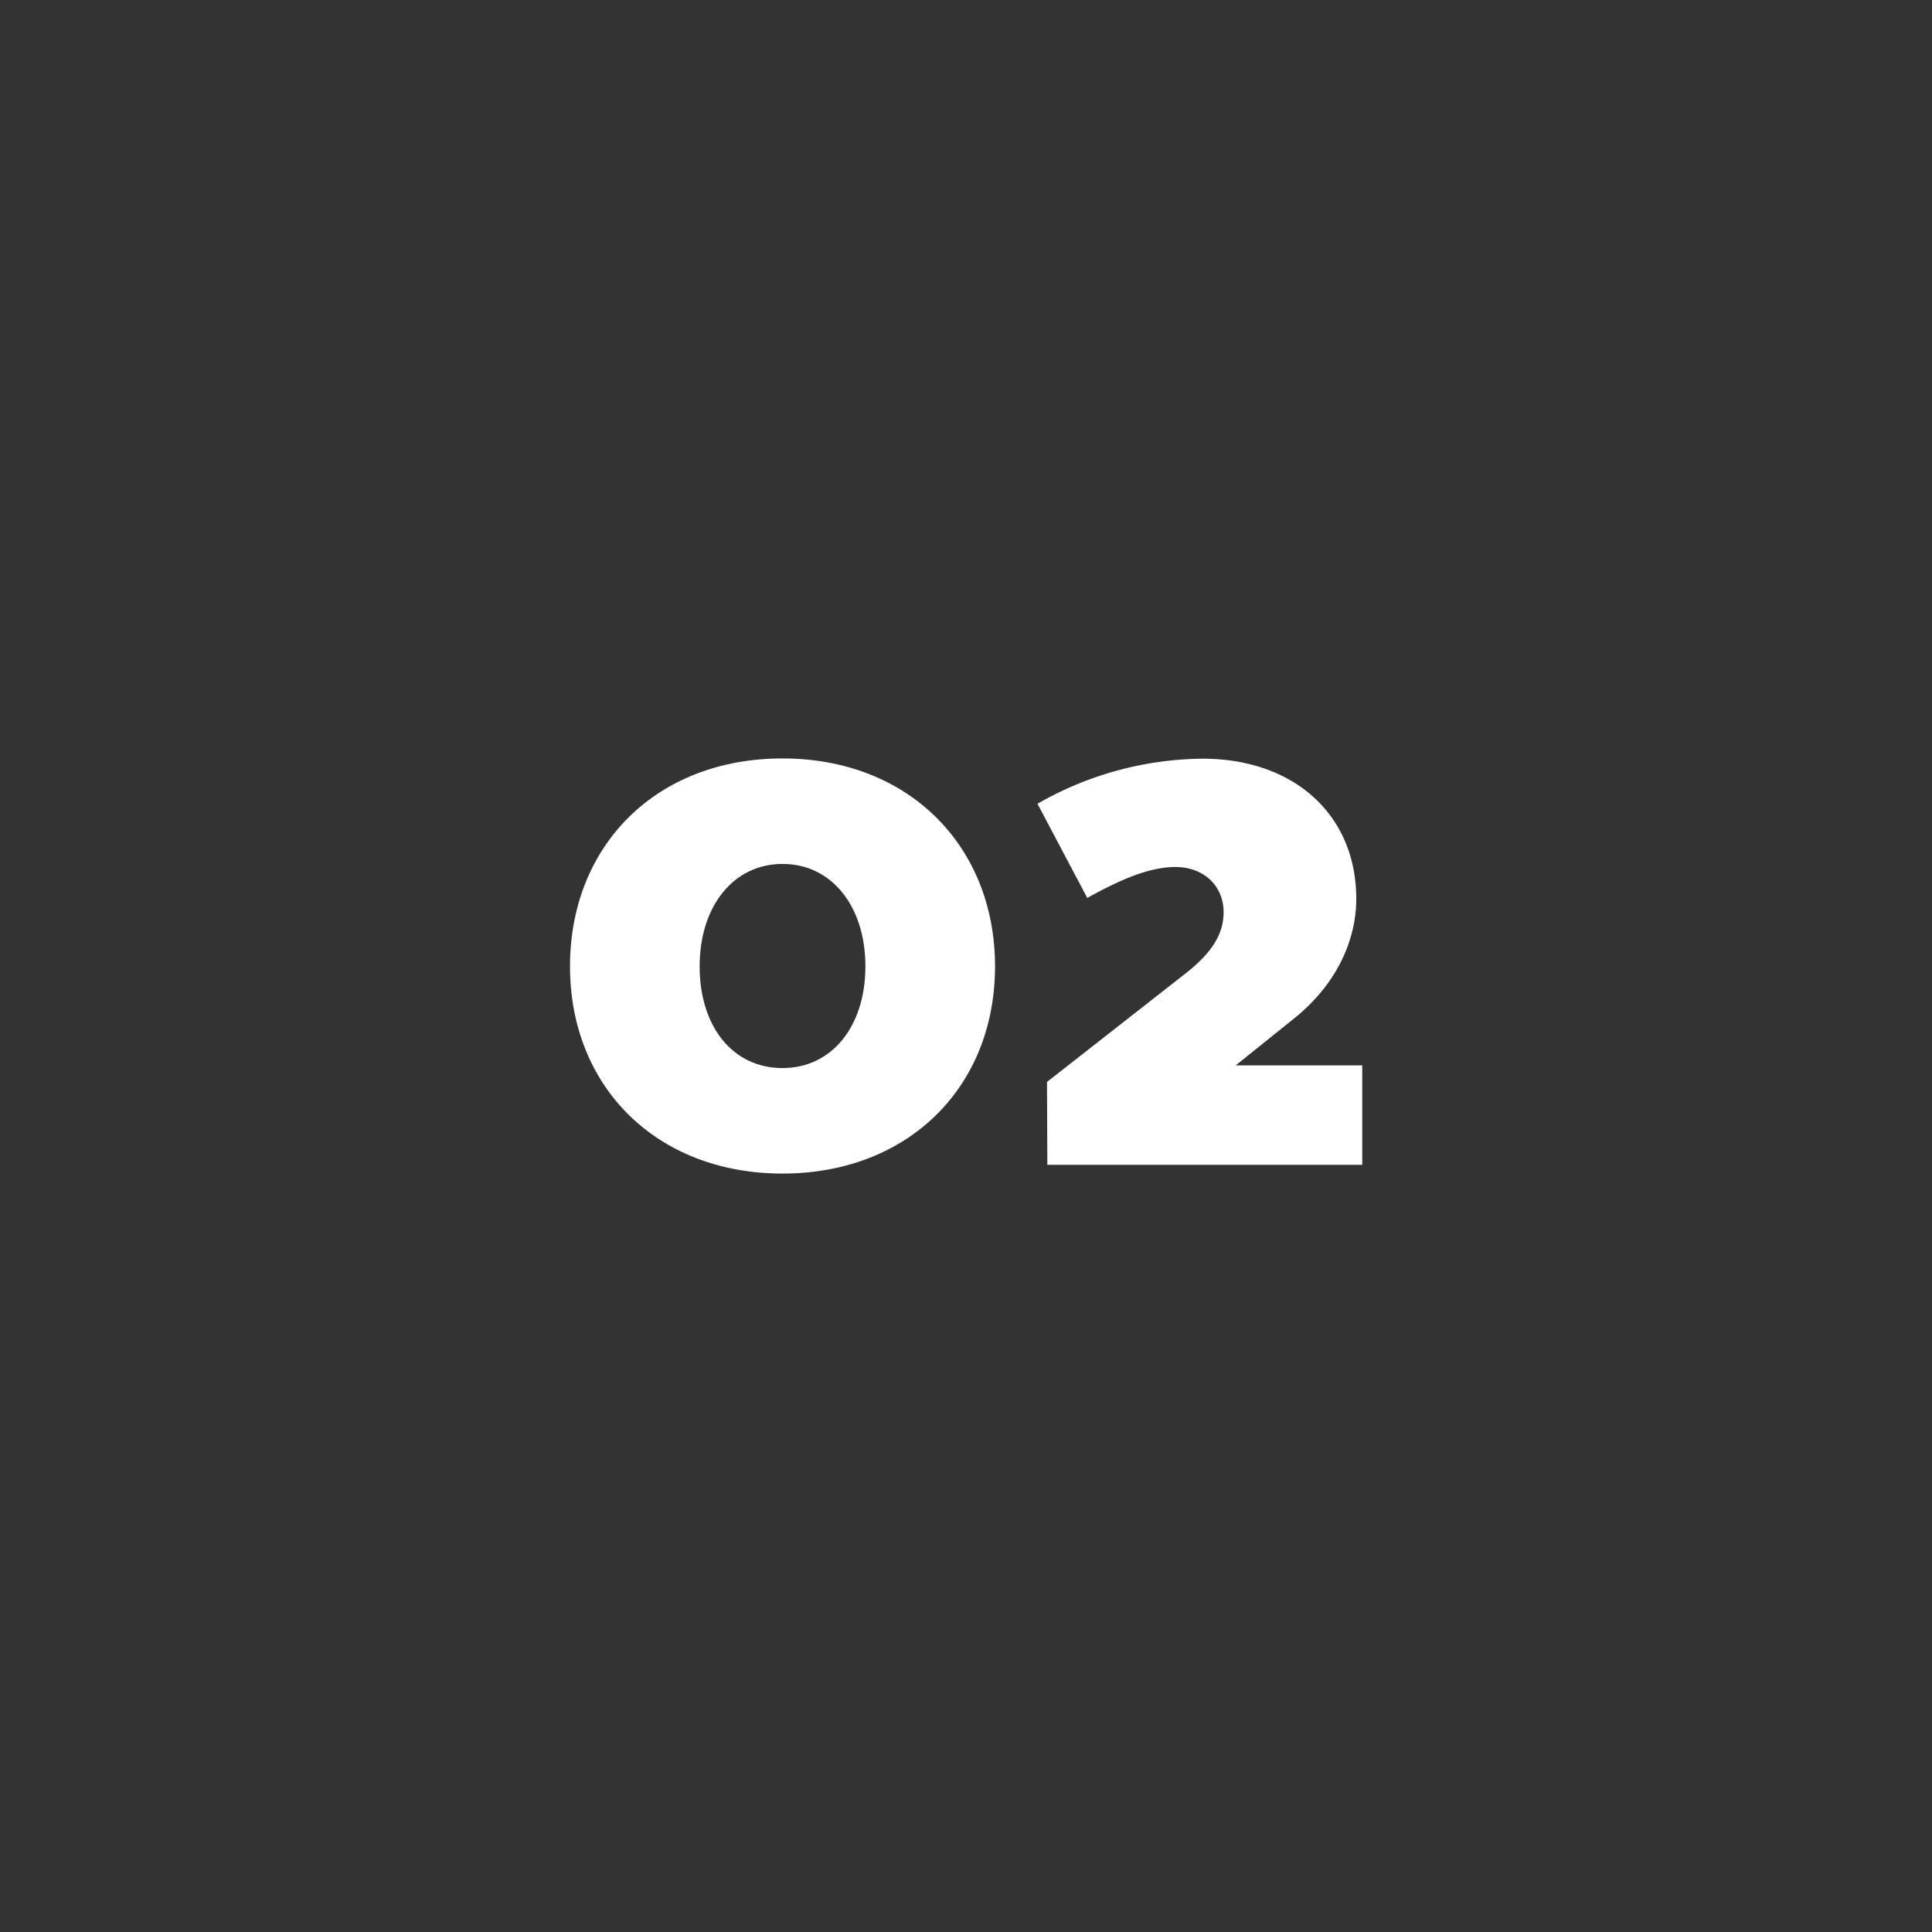
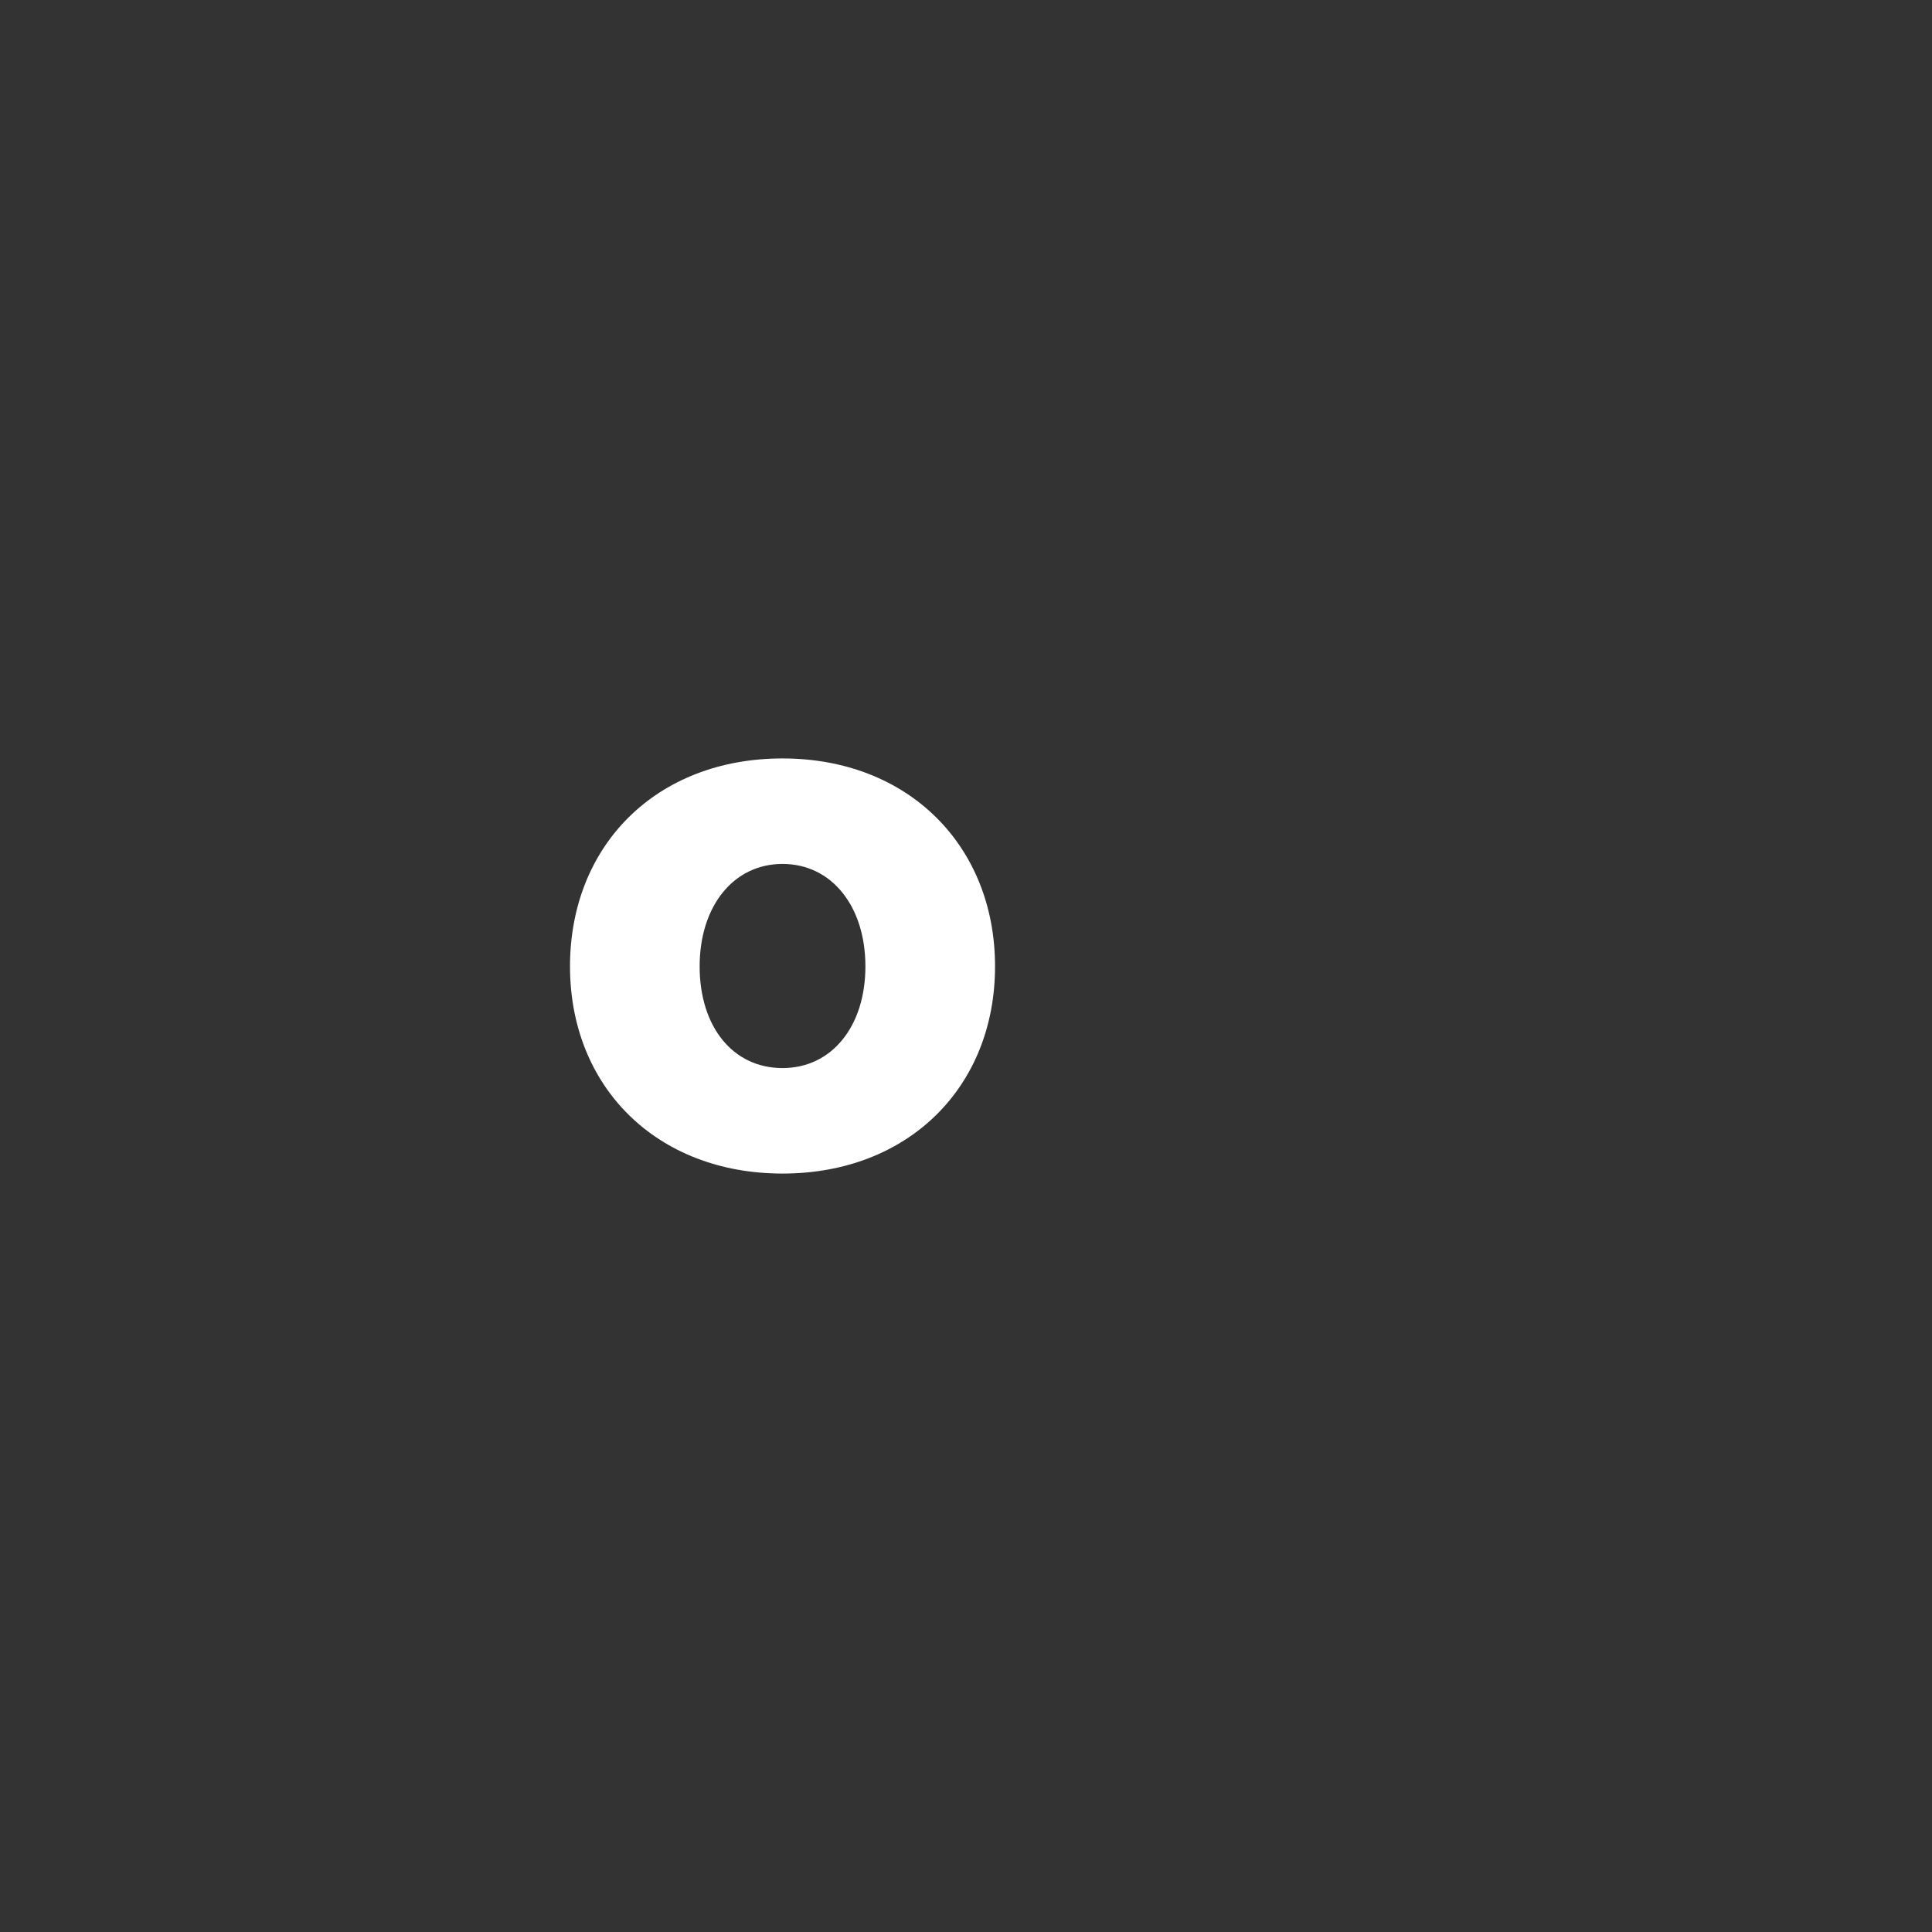
<svg xmlns="http://www.w3.org/2000/svg" id="Ebene_1" data-name="Ebene 1" viewBox="0 0 300 300">
  <rect x="0" y="0" width="300" height="300" fill="#333333" stroke="none" />
  <defs>
    <style>.cls-1{fill:none;}.cls-2{fill:#fff;}</style>
  </defs>
  <rect class="cls-1" width="300" height="300" />
  <path class="cls-2" d="M121.51,117.77c19.54,0,33,13.57,33,32.29s-13.46,32.17-33,32.17-33-13.45-33-32.17S101.85,117.77,121.51,117.77Zm0,48.08c7.61,0,12.87-6.43,12.87-15.79s-5.26-15.91-12.87-15.91-12.87,6.55-12.87,15.91S113.79,165.85,121.51,165.85Z" />
-   <path class="cls-2" d="M162.58,168,184,151.23c4.21-3.28,6-6.2,6-9.6,0-4-3-7-7.48-7-4,0-8.43,1.88-13.69,4.8l-7.73-14.62a52.27,52.27,0,0,1,25.63-7c14.27,0,23.87,8.77,23.87,21.76,0,6.55-3.16,13.45-9.83,18.72l-8.89,7.14h19.65v15.44h-48.9Z" />
</svg>